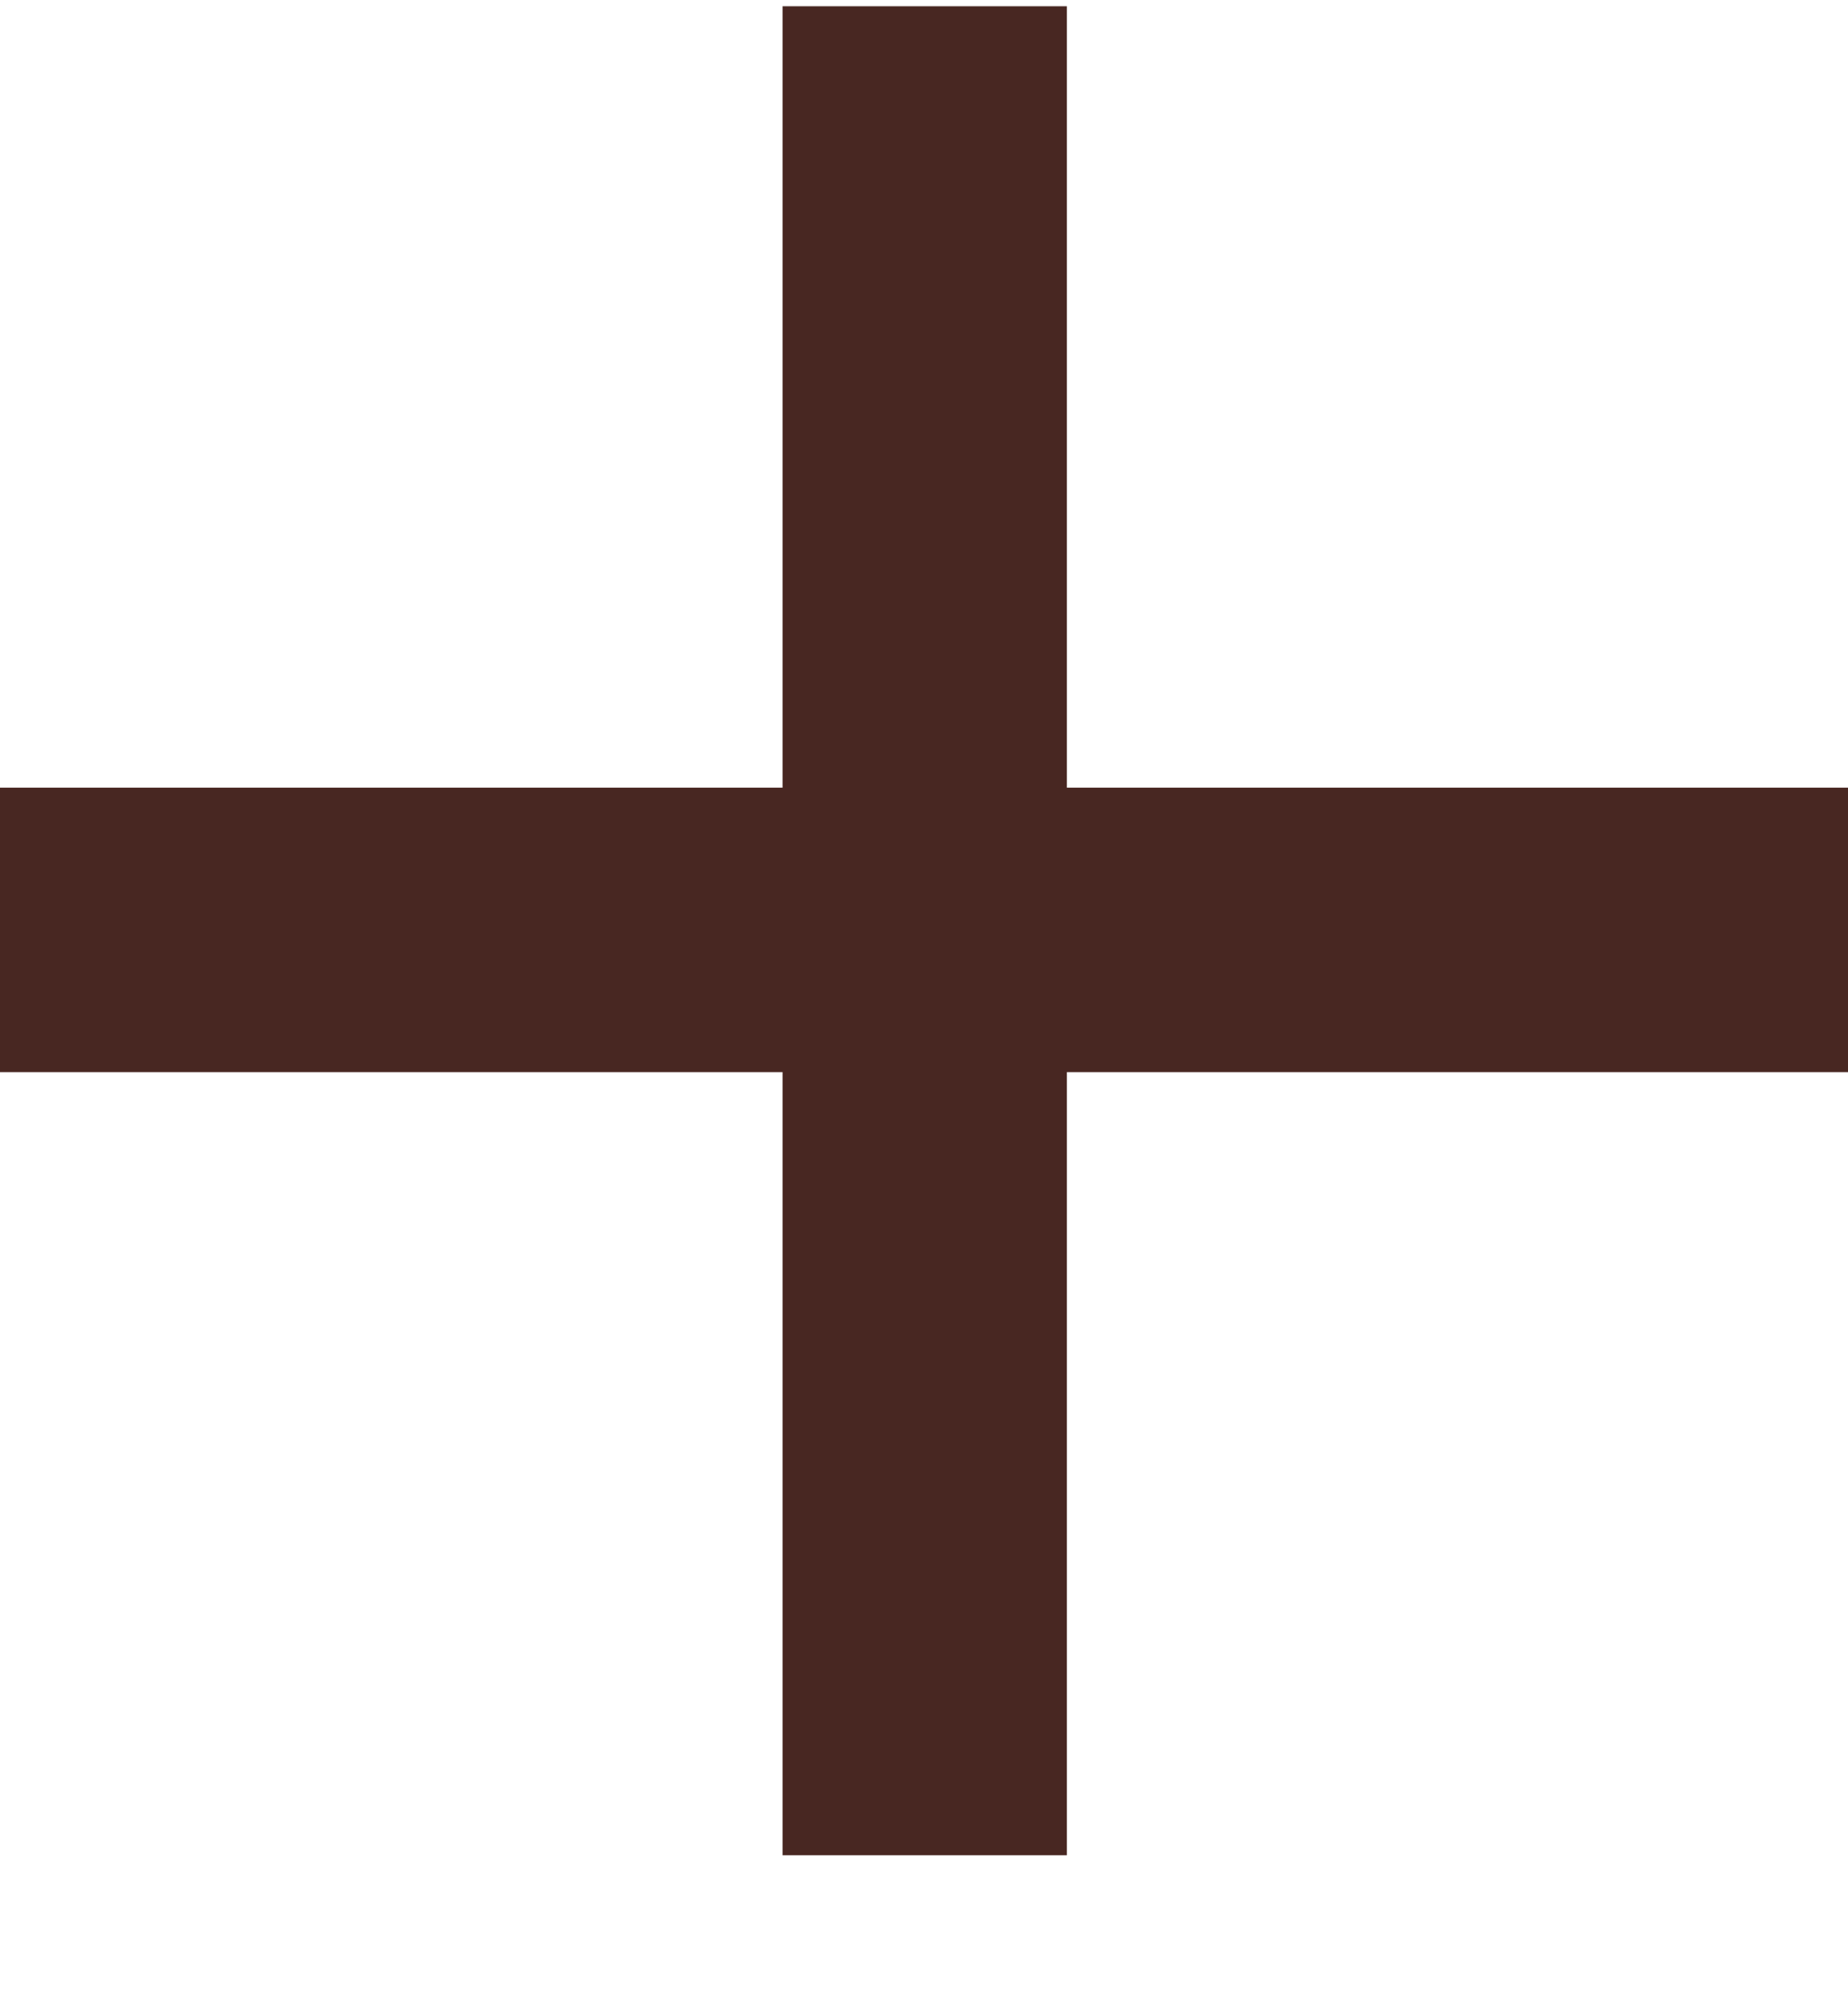
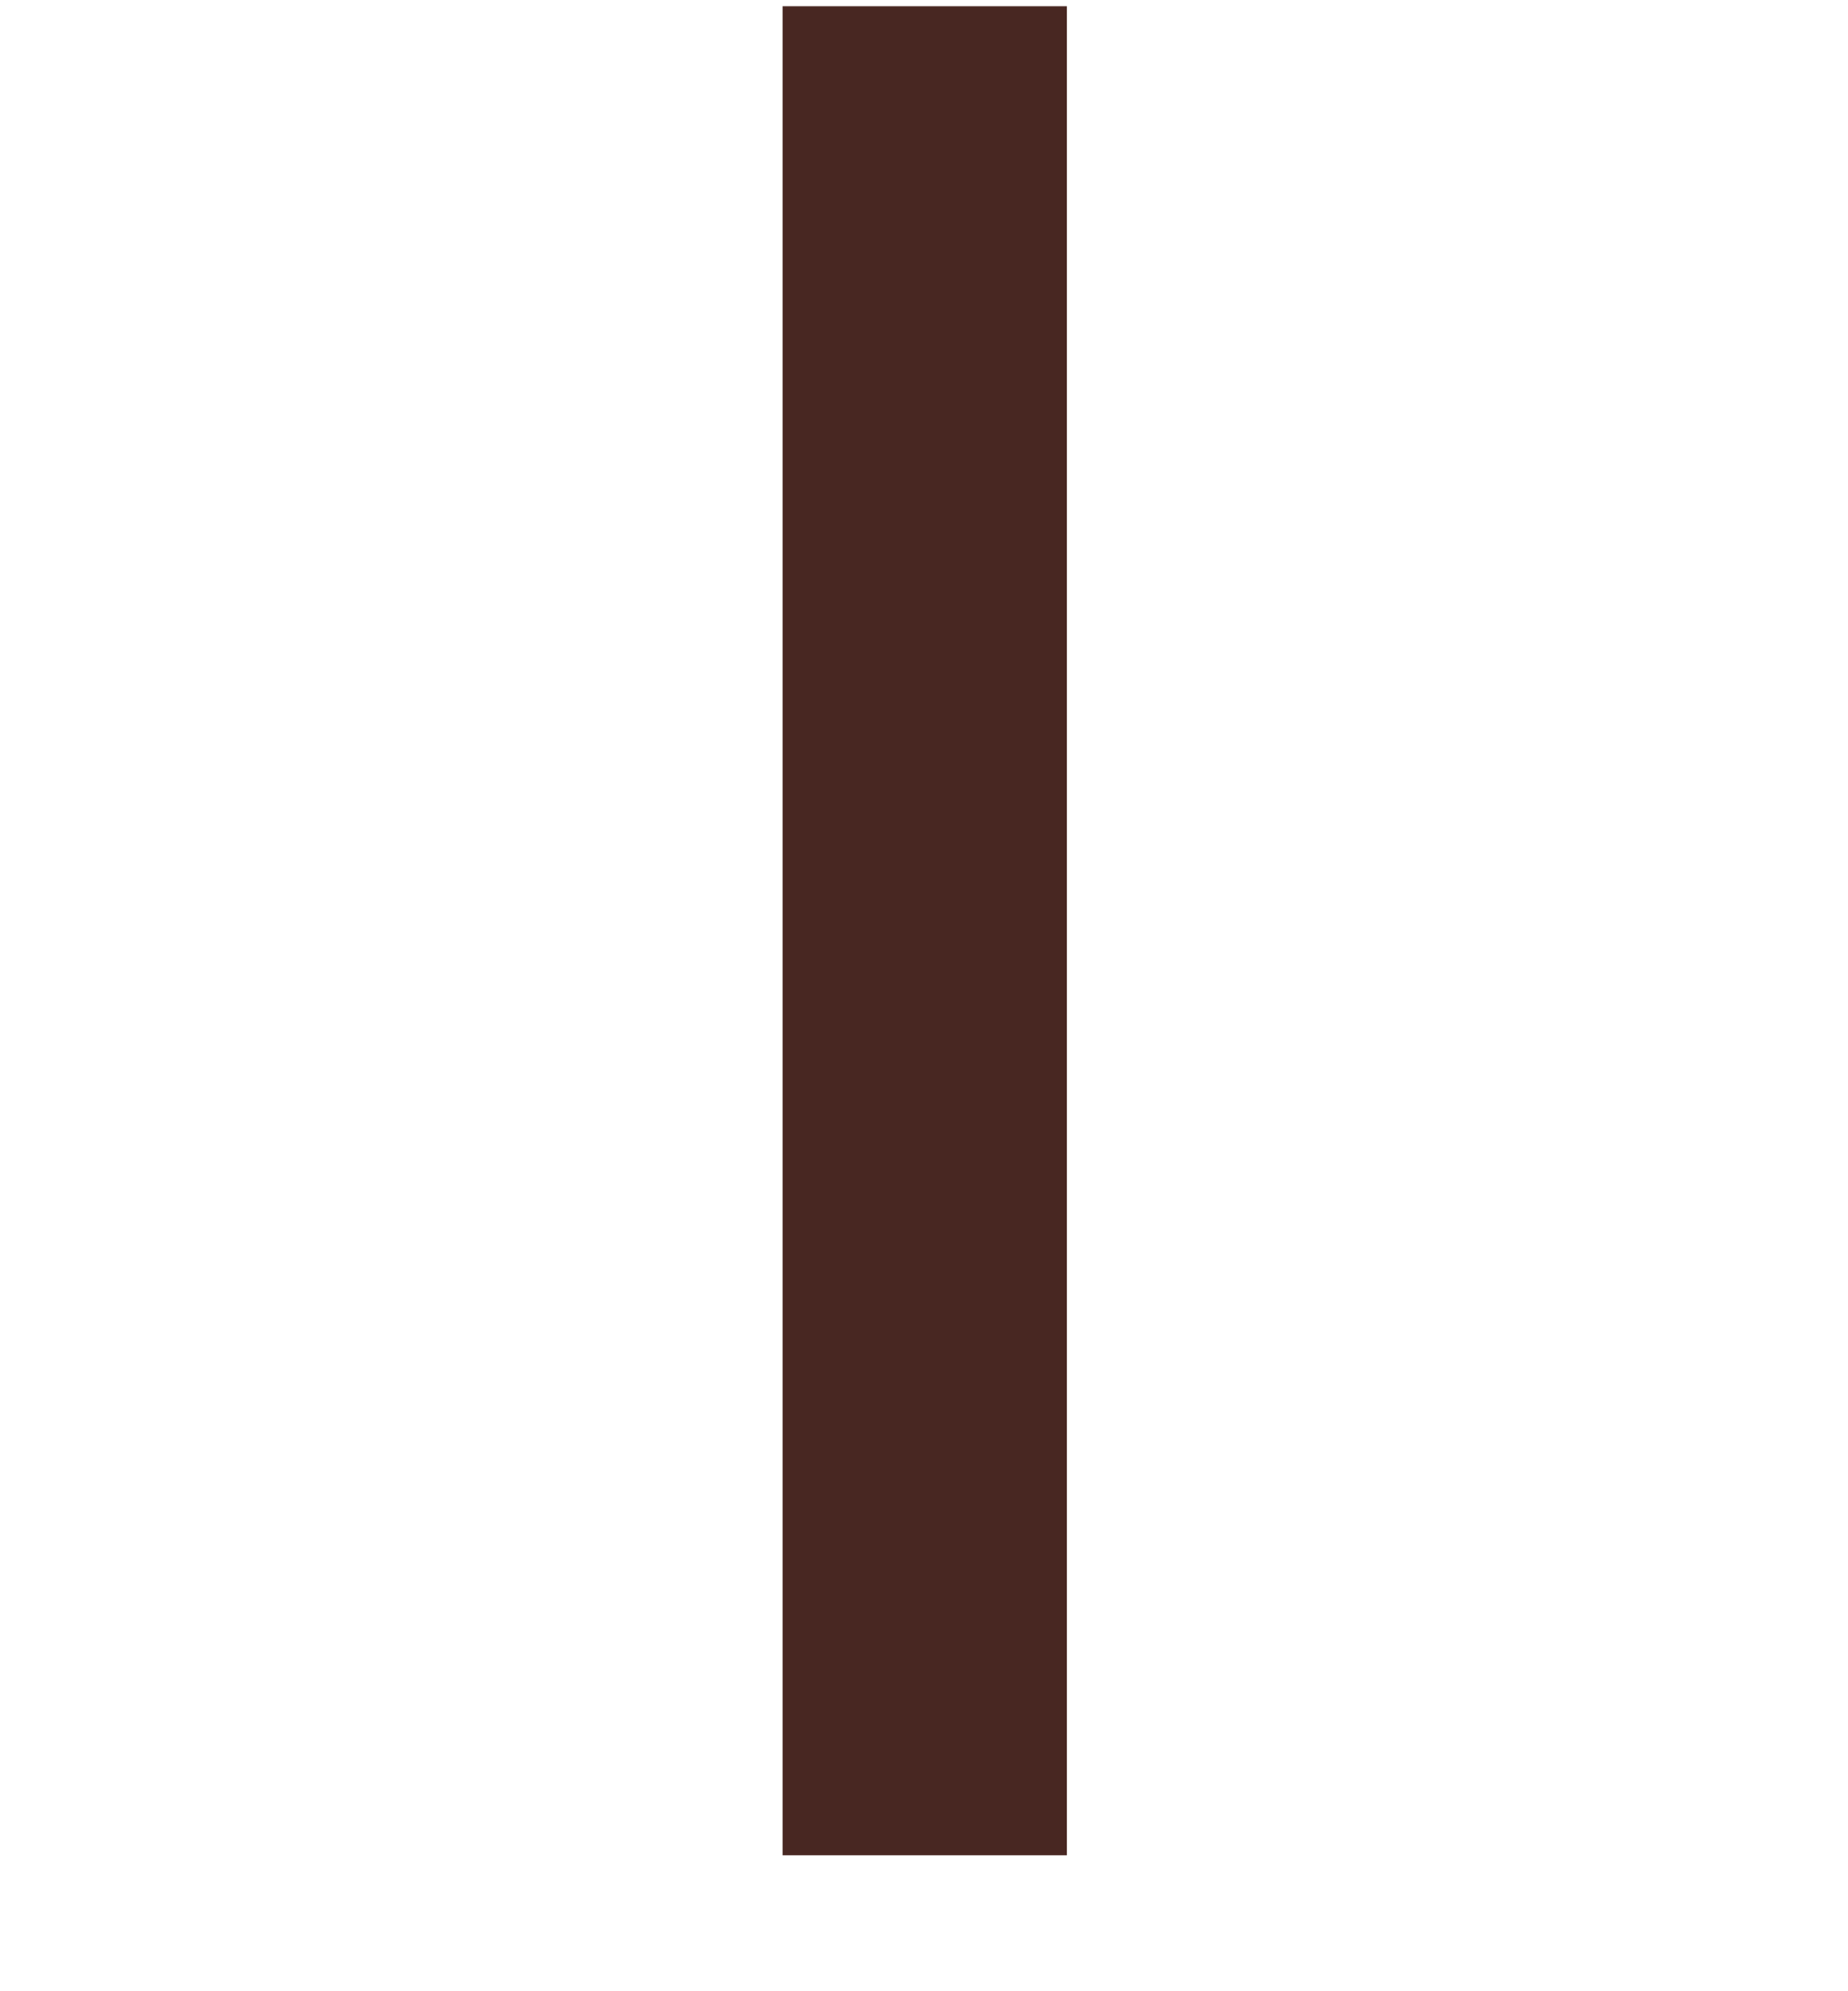
<svg xmlns="http://www.w3.org/2000/svg" width="13" height="14" viewBox="0 0 13 14" fill="none">
-   <path d="M0 6.538H13" stroke="#482722" stroke-width="2" />
  <path d="M6.505 0.044L6.505 13.044" stroke="#482722" stroke-width="2" />
</svg>